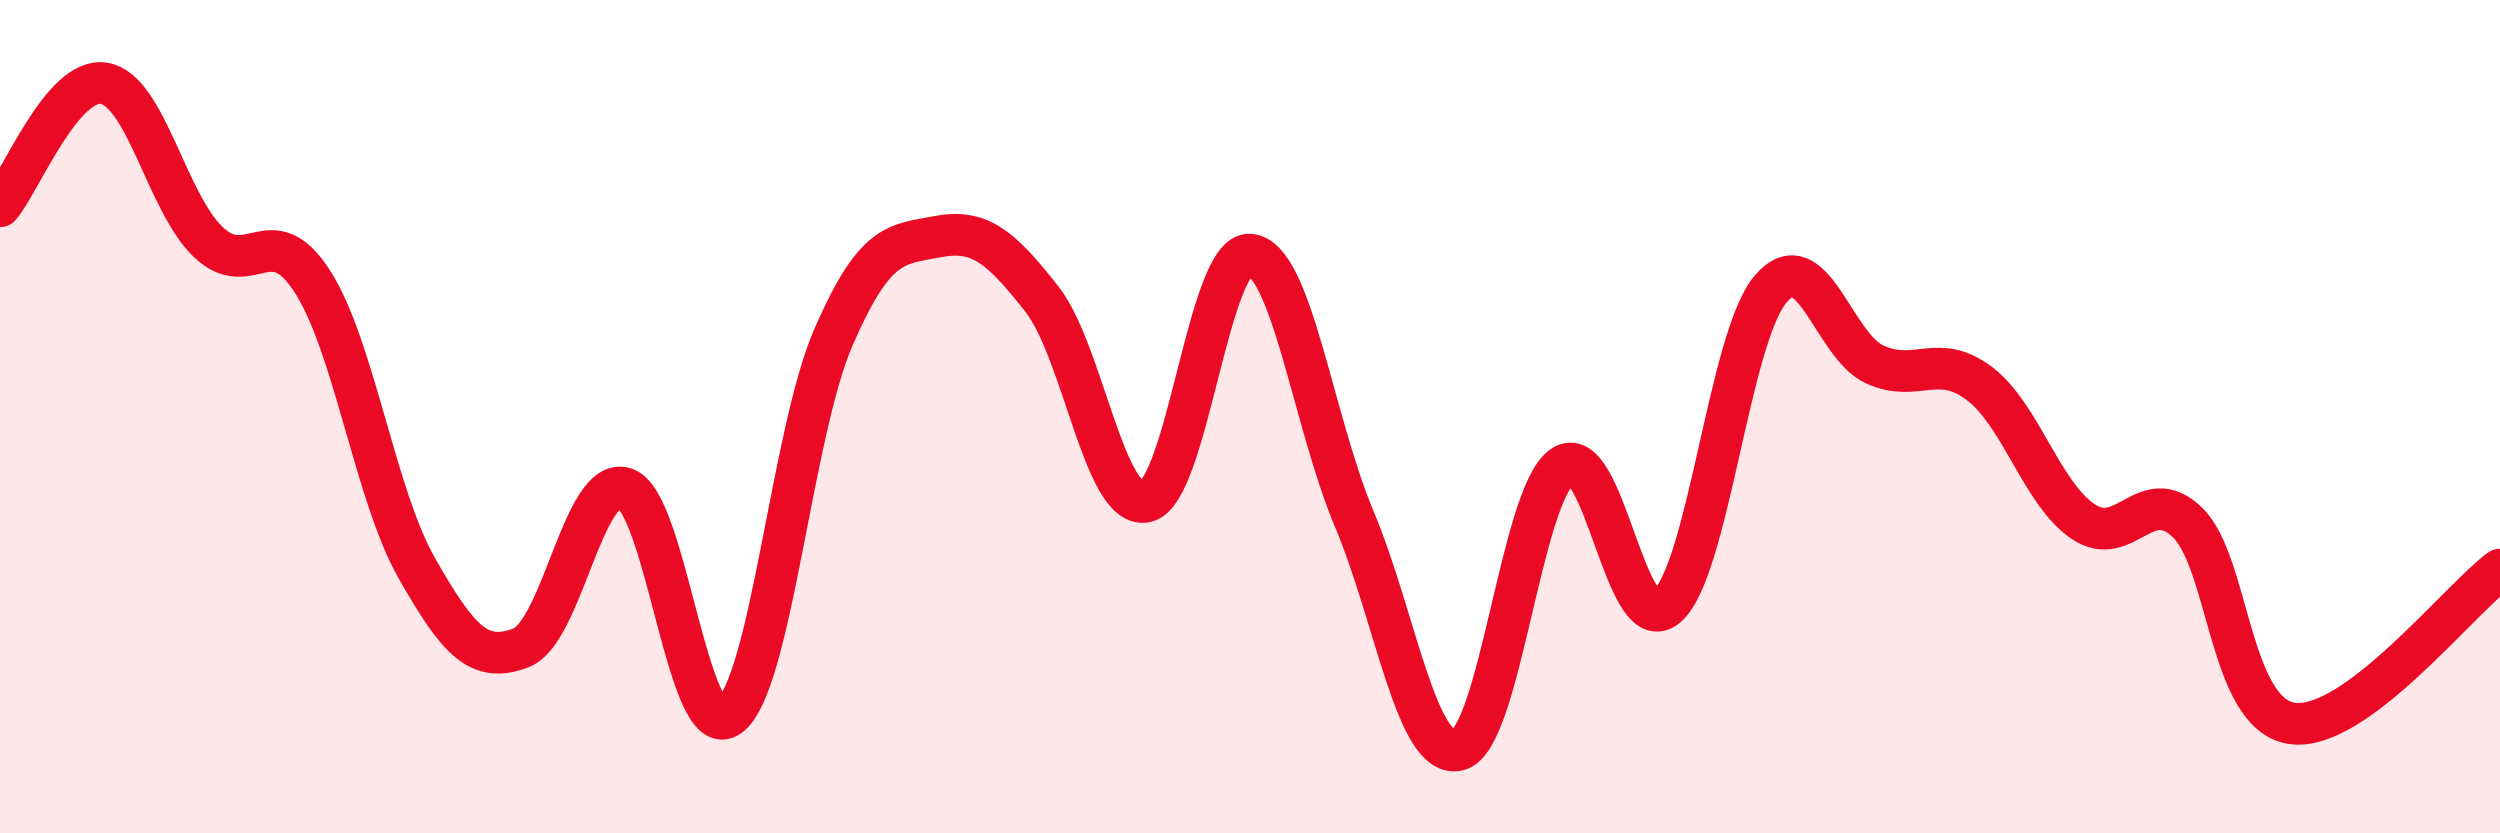
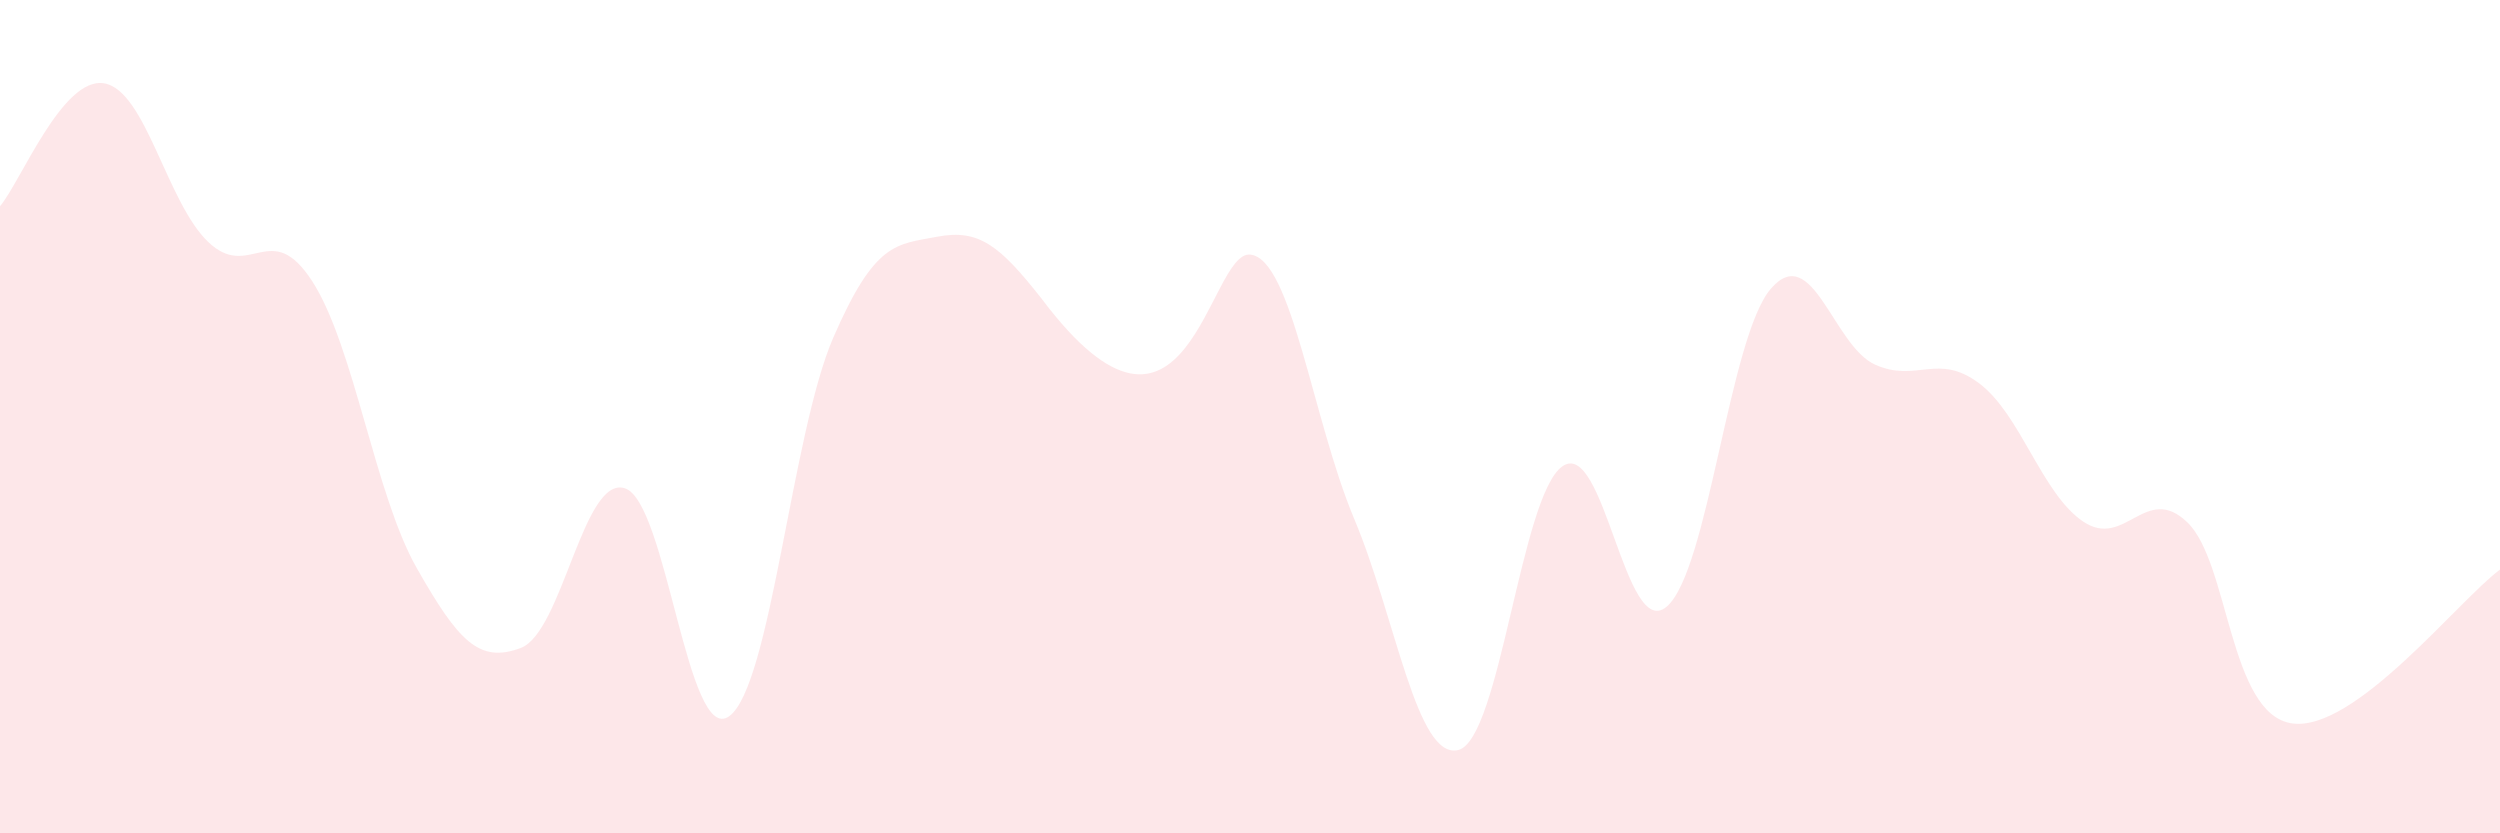
<svg xmlns="http://www.w3.org/2000/svg" width="60" height="20" viewBox="0 0 60 20">
-   <path d="M 0,4.95 C 0.5,4.36 1.5,1.83 2.5,2 C 3.5,2.17 4,4.86 5,5.81 C 6,6.76 6.5,5.2 7.5,6.76 C 8.5,8.32 9,11.87 10,13.63 C 11,15.39 11.5,15.93 12.5,15.55 C 13.5,15.17 14,11.39 15,11.72 C 16,12.05 16.5,17.91 17.5,17.19 C 18.5,16.47 19,10.4 20,8.1 C 21,5.8 21.5,5.87 22.5,5.68 C 23.5,5.49 24,5.9 25,7.17 C 26,8.44 26.5,12.25 27.5,12.04 C 28.5,11.83 29,6.03 30,6.11 C 31,6.19 31.5,10.07 32.5,12.45 C 33.5,14.83 34,18.25 35,18 C 36,17.75 36.5,11.88 37.5,11.19 C 38.5,10.5 39,15.41 40,14.56 C 41,13.71 41.5,8.09 42.5,6.93 C 43.5,5.77 44,8.3 45,8.75 C 46,9.2 46.5,8.45 47.5,9.2 C 48.5,9.95 49,11.85 50,12.52 C 51,13.19 51.5,11.57 52.5,12.54 C 53.5,13.51 53.5,17.13 55,17.36 C 56.5,17.59 59,14.41 60,13.67L60 20L0 20Z" fill="#EB0A25" opacity="0.1" stroke-linecap="round" stroke-linejoin="round" />
-   <path d="M 0,4.95 C 0.5,4.36 1.5,1.83 2.5,2 C 3.5,2.17 4,4.86 5,5.81 C 6,6.76 6.5,5.2 7.5,6.76 C 8.5,8.32 9,11.87 10,13.63 C 11,15.39 11.5,15.93 12.5,15.55 C 13.5,15.17 14,11.39 15,11.72 C 16,12.05 16.5,17.91 17.5,17.19 C 18.5,16.47 19,10.4 20,8.1 C 21,5.8 21.5,5.87 22.5,5.68 C 23.5,5.49 24,5.9 25,7.17 C 26,8.44 26.5,12.25 27.5,12.04 C 28.5,11.83 29,6.03 30,6.11 C 31,6.19 31.5,10.07 32.5,12.45 C 33.5,14.83 34,18.25 35,18 C 36,17.75 36.5,11.88 37.5,11.19 C 38.5,10.5 39,15.41 40,14.56 C 41,13.71 41.5,8.09 42.5,6.93 C 43.5,5.77 44,8.3 45,8.75 C 46,9.2 46.5,8.45 47.5,9.2 C 48.5,9.95 49,11.85 50,12.52 C 51,13.19 51.5,11.57 52.5,12.54 C 53.5,13.51 53.5,17.13 55,17.36 C 56.5,17.59 59,14.41 60,13.67" stroke="#EB0A25" stroke-width="1" fill="none" stroke-linecap="round" stroke-linejoin="round" />
+   <path d="M 0,4.95 C 0.5,4.36 1.5,1.83 2.5,2 C 3.5,2.17 4,4.86 5,5.81 C 6,6.76 6.5,5.2 7.5,6.76 C 8.5,8.32 9,11.87 10,13.63 C 11,15.39 11.5,15.93 12.5,15.55 C 13.5,15.17 14,11.39 15,11.72 C 16,12.05 16.5,17.91 17.5,17.19 C 18.5,16.47 19,10.4 20,8.1 C 21,5.8 21.5,5.87 22.5,5.68 C 23.5,5.49 24,5.9 25,7.17 C 28.5,11.83 29,6.03 30,6.11 C 31,6.19 31.5,10.07 32.5,12.45 C 33.5,14.83 34,18.25 35,18 C 36,17.75 36.5,11.88 37.5,11.19 C 38.5,10.5 39,15.41 40,14.56 C 41,13.71 41.5,8.09 42.5,6.93 C 43.5,5.77 44,8.3 45,8.75 C 46,9.2 46.5,8.45 47.5,9.2 C 48.5,9.95 49,11.85 50,12.52 C 51,13.19 51.5,11.57 52.5,12.54 C 53.5,13.51 53.5,17.13 55,17.36 C 56.5,17.59 59,14.41 60,13.67L60 20L0 20Z" fill="#EB0A25" opacity="0.1" stroke-linecap="round" stroke-linejoin="round" />
</svg>